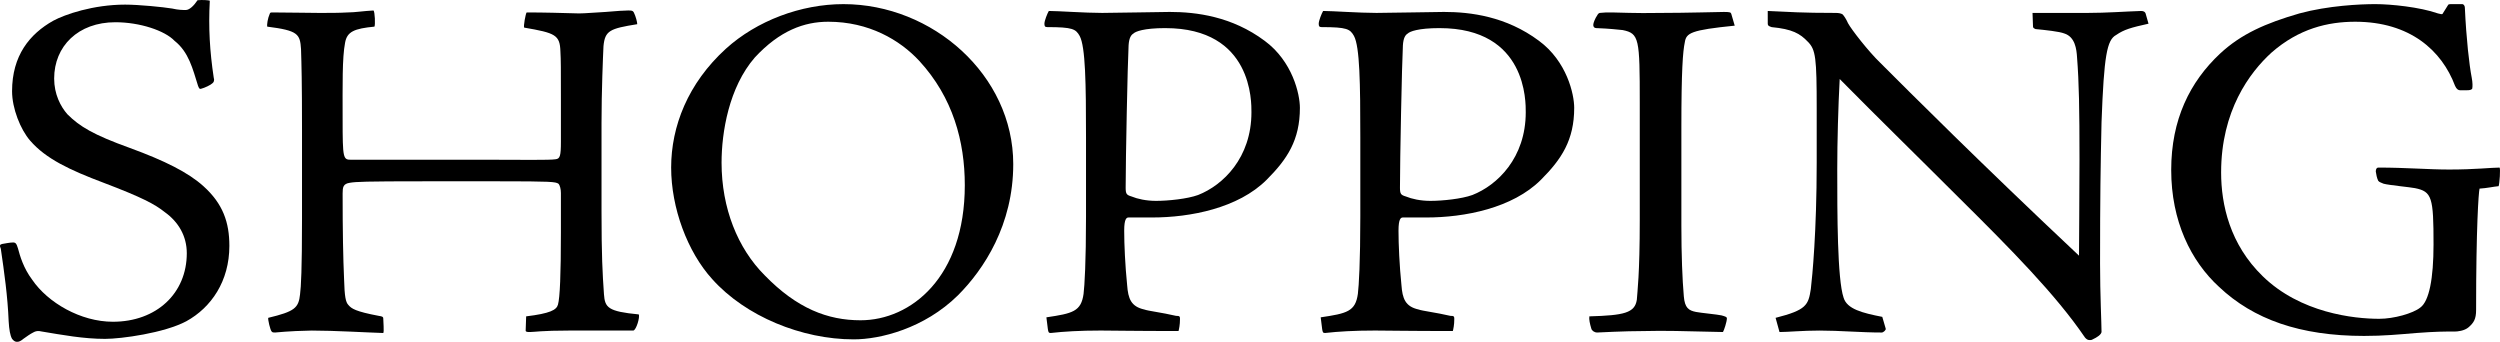
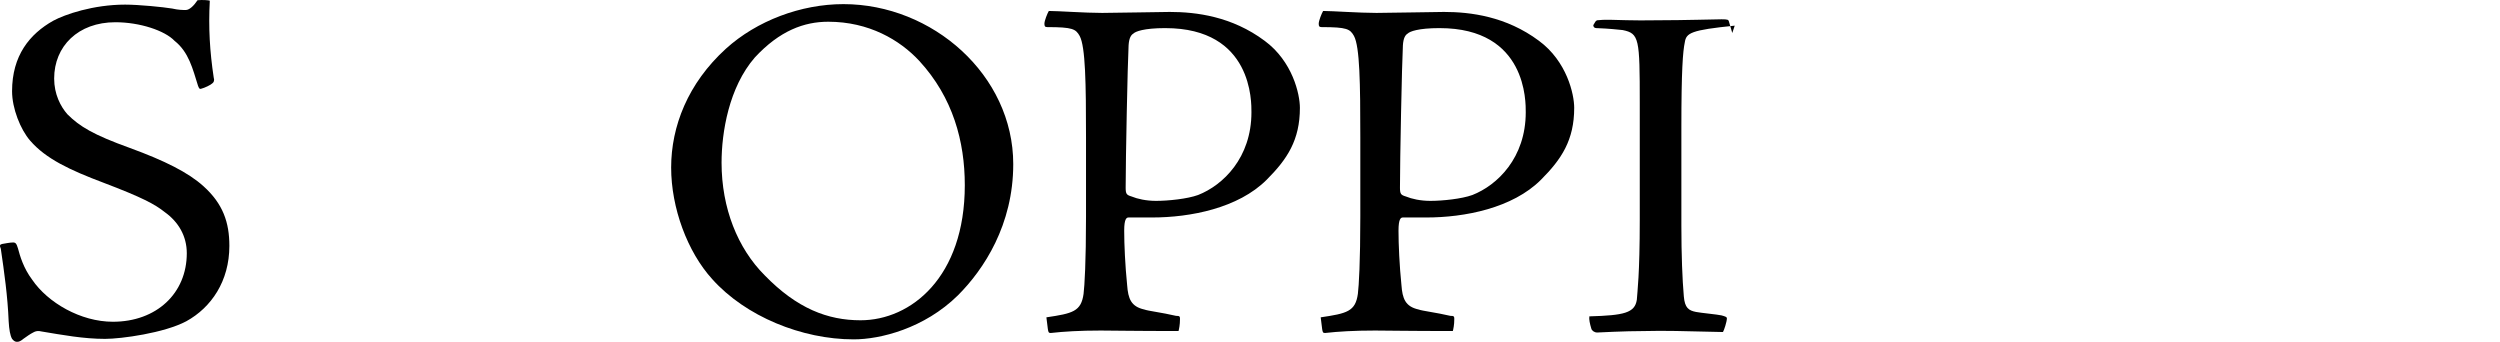
<svg xmlns="http://www.w3.org/2000/svg" id="_レイヤー_2" data-name="レイヤー_2" width="408.666" height="55.874" viewBox="0 0 408.666 55.874">
  <g id="_レイヤー_1-2" data-name="レイヤー_1">
    <g>
      <path d="M1.975,55.395c-.32-.561-.479-1.521-.56-2.88-.16-4.08-.721-8-1.28-11.84-.24-.56-.16-.72.24-.8.479-.08,1.279-.24,1.76-.24.4,0,.56.16.8.96.32,1.2.88,3.2,2.32,5.12,2.56,3.76,7.92,6.88,13.2,6.88,7.12,0,12.08-4.64,12.08-11.2,0-2.8-1.359-5.12-3.6-6.72-1.601-1.28-3.681-2.4-10.001-4.8-5.52-2.08-9.439-3.92-12-6.88-1.6-1.84-2.96-5.28-2.96-8.081,0-5.84,2.88-9.36,6.721-11.52,1.92-1.04,6.56-2.64,11.76-2.64,2.24,0,6.24.4,7.681.64,1.04.24,1.76.24,2.239.24.561,0,1.28-.64,1.92-1.6.801-.08,1.841,0,2.001.08-.24,4.4,0,8.32.64,12.561.16.48,0,.8-.24.96-.24.24-1.2.72-1.84.88-.24.08-.32-.08-.48-.48-.88-2.8-1.52-5.52-3.84-7.36-1.6-1.68-5.68-3.04-9.68-3.04-6.08,0-10.001,3.92-10.001,9.2,0,2.56,1.04,4.561,2.16,5.84,2,2,4.24,3.36,10.24,5.52,5.681,2.08,9.521,4,12.001,6.24,3.199,2.88,4.239,5.92,4.239,9.76,0,5.76-2.96,10.08-7.04,12.32-3.6,1.92-10.64,2.88-13.28,2.88-3.52,0-6.96-.641-10.32-1.2-.64-.16-1.04-.08-1.439.16-.48.239-1.04.64-1.601,1.04-.479.399-.72.479-1.04.479-.239,0-.479-.08-.8-.479Z" />
-       <path d="M80.728,26.114c4.24,0,9.2.08,10.08-.08.721-.08.881-.48.881-2.88v-6.88c0-5.04,0-6.48-.08-7.84-.08-2.72-.801-3.04-5.921-3.92-.159-.16.24-2.32.4-2.48,2.88,0,5.68.08,8.561.16.96,0,2.72-.16,4.319-.24,1.681-.16,3.28-.24,3.681-.24.56,0,.8,0,.96.32.32.64.56,1.6.56,1.92-4.479.72-5.28,1.04-5.52,3.6-.08,1.68-.32,7.36-.32,12.56v14.4c0,7.28.16,10.16.4,13.601.159,2.16.64,2.8,5.68,3.28.24.4-.399,2.56-.88,2.64h-10.48c-4.479,0-5.76.24-6.4.24-.399,0-.72,0-.72-.24l.08-2.32c3.92-.48,4.96-1.04,5.2-1.92.32-1.12.48-4.96.48-11.76v-6.48c0-.64-.16-1.28-.4-1.52-.48-.32-1.12-.4-9.92-.4h-11.841c-10,0-11.36.08-12.32.24-1.12.16-1.2.72-1.2,1.76,0,6.16.08,10.48.24,14.08.08,2.72.24,3.68.72,4.16.48.56,1.12,1.04,4.961,1.76.56.08.72.16.72.4,0,.48.16,2.24,0,2.4-2.72-.08-7.92-.4-11.681-.4-4.16.08-5.68.32-6,.32s-.399,0-.56-.16c-.24-.24-.641-2-.561-2.24,4.32-1.04,4.96-1.6,5.2-3.84.16-1.2.32-4.08.32-12.32v-14.641c0-7.76-.08-10.56-.16-13.12-.16-2.48-.48-3.04-5.521-3.68-.08-.32.08-1.36.4-2.08.08-.24.16-.24.48-.24,2.88,0,5.439.08,7.68.08,1.76,0,3.12,0,4.561-.08,1.199,0,2.64-.24,4.239-.32.24.16.32,2.4.16,2.64-3.28.32-4.479.8-4.8,2.64-.48,2.48-.4,6.88-.4,12.4,0,6.64.08,6.72,1.44,6.72h23.28Z" />
      <path d="M165.632,26.834c0,9.92-4.8,17.201-9.04,21.44-5.521,5.44-12.721,7.201-17.04,7.201-8.48,0-17.681-3.76-23.121-9.841-4.08-4.48-6.72-11.68-6.72-18.24,0-6.72,2.72-13.76,8.96-19.44,5.04-4.56,12.24-7.28,19.2-7.28,14.561,0,27.761,11.601,27.761,26.161ZM123.391,9.393c-4.24,4.88-5.439,12.24-5.439,17.201,0,7.44,2.64,14,7.04,18.4,5.28,5.44,10.32,7.36,15.68,7.36,8.24,0,17.041-7.04,17.041-22.081,0-7.12-1.92-14.32-7.44-20.32-3.2-3.44-8.24-6.4-14.88-6.4-3.921,0-7.921,1.44-12.001,5.84Z" />
      <path d="M171.047,51.874c4.319-.64,5.68-.96,6.08-3.84.16-1.28.399-5.2.399-12.641v-12.96c0-8.72-.08-14.8-1.04-16.561-.64-1.12-1.12-1.44-5.28-1.44-.399,0-.479-.16-.479-.56,0-.48.479-1.68.72-2.08,1.521,0,5.92.32,8.721.32,2,0,9.68-.16,11.04-.16,4.32,0,10.16.72,15.521,4.72,4.56,3.36,5.76,8.72,5.76,10.96,0,5.28-2.08,8.4-5.44,11.76-4.64,4.64-12.479,6.16-18.72,6.16h-3.84c-.32,0-.721.16-.721,2.16,0,2.24.16,5.76.48,8.88.16,2.24.64,3.52,2.8,4,.64.24,2.8.48,5.2,1.04.56,0,.64.08.64.48,0,1.04-.16,1.68-.239,2-7.121,0-11.041-.08-12.721-.08-3.44,0-6,.16-8.16.4-.32,0-.4-.08-.48-.641l-.239-1.92ZM190.488,4.594c-3.521,0-4.881.56-5.2.88-.4.24-.721.72-.8,1.92-.16,2.88-.48,18.721-.48,23.281,0,1.04.16,1.2.96,1.44.96.4,2.4.72,4,.72,2,0,5.12-.32,6.88-.96,4.08-1.6,8.721-6.08,8.721-13.52,0-1.6.24-13.76-14.08-13.76Z" />
      <path d="M215.887,51.874c4.319-.64,5.68-.96,6.08-3.84.16-1.28.399-5.2.399-12.641v-12.96c0-8.72-.08-14.8-1.04-16.561-.64-1.12-1.12-1.44-5.28-1.44-.399,0-.479-.16-.479-.56,0-.48.479-1.68.72-2.08,1.521,0,5.92.32,8.721.32,2,0,9.68-.16,11.04-.16,4.32,0,10.16.72,15.521,4.72,4.56,3.36,5.76,8.72,5.76,10.96,0,5.28-2.08,8.4-5.44,11.76-4.64,4.64-12.479,6.16-18.72,6.16h-3.84c-.32,0-.721.16-.721,2.16,0,2.24.16,5.76.48,8.88.16,2.24.64,3.52,2.8,4,.64.24,2.8.48,5.2,1.04.56,0,.64.08.64.48,0,1.04-.16,1.68-.239,2-7.121,0-11.041-.08-12.721-.08-3.44,0-6,.16-8.16.4-.32,0-.4-.08-.48-.641l-.239-1.92ZM235.328,4.594c-3.521,0-4.881.56-5.2.88-.4.24-.721.72-.8,1.92-.16,2.88-.48,18.721-.48,23.281,0,1.04.16,1.2.96,1.44.96.4,2.4.72,4,.72,2,0,5.12-.32,6.88-.96,4.08-1.6,8.721-6.08,8.721-13.52,0-1.6.24-13.76-14.08-13.76Z" />
-       <path d="M283.568,4.193c-7.2.72-7.92,1.2-8.16,2.72-.319,1.52-.56,4.56-.56,13.92v16.08c0,4.72.16,8.8.399,11.521.16,1.92.801,2.32,2,2.56.801.16,3.44.4,4.16.56.561.16.881.24.881.48,0,.56-.48,2-.641,2.24-6.48-.16-9.76-.24-12.72-.16-3.521,0-7.601.24-7.841.24-.479,0-.88-.32-.96-.64-.24-.8-.399-1.52-.319-2,5.68-.16,7.439-.56,7.76-2.72.08-1.28.479-4.08.479-13.041v-19.12c0-10.561-.079-11.36-2.8-11.92-.88-.08-2.08-.24-4.32-.32-.319,0-.479-.24-.479-.48s.08-.56.399-1.2c.32-.56.4-.72.641-.8.64-.08,1.12-.08,2.08-.08s3.68.16,7.84.08c4.16,0,9.601-.16,10.4-.16,1.04,0,1.12.08,1.2.32l.56,1.92Z" />
-       <path d="M288.967,1.793c3.681.16,5.44.32,11.12.32.48,0,.88.08,1.12.24.24.24.641.88.88,1.44.561,1.04,3.36,4.64,5.28,6.48,4.88,4.88,16.48,16.48,32.481,31.521,0-2.56.079-9.76.079-15.68,0-8.32-.079-12.641-.399-16.721-.08-1.36-.32-3.36-2.08-3.92-.8-.32-3.04-.56-4.721-.72-.159-.08-.399-.16-.399-.4l-.08-2.24h8.96c3.12,0,6.32-.24,8.801-.32.399,0,.64.16.72.4l.479,1.68c-2.88.64-4,.96-5.279,1.84-1.521.8-2,3.36-2.4,14.241-.16,7.2-.24,12.4-.24,23.12,0,5.12.24,9.84.24,11.201-.08.399-.561.8-1.601,1.28-.399.079-.72.079-1.119-.4-4.721-6.96-12.161-14.48-20.561-22.801-6.641-6.64-12.961-12.8-19.521-19.44-.24,4.48-.4,10.24-.4,14.721,0,7.2,0,18,1.04,21.04.561,1.84,3.04,2.48,6.32,3.12l.56,1.92c.08.24-.399.64-.64.64-3.36,0-6.88-.32-10.16-.32-2.8,0-5.2.24-6.561.24l-.64-2.32c5.04-1.28,5.36-2.08,5.76-4.72.24-2,.96-9.36.96-20.64v-8.88c0-8.24-.159-9.6-1.439-10.88-1.28-1.36-2.561-2.08-5.92-2.4-.48-.16-.641-.24-.641-.56V1.793Z" />
-       <path d="M362.919,8.753c3.44-3.2,7.44-4.96,12.96-6.56,4.721-1.28,9.921-1.52,12.4-1.52,2.561,0,7.28.48,10.24,1.52.4.08.72.24.8,0l.801-1.28c.08-.24.239-.24.8-.24h1.6c.16,0,.4.24.4.56.24,5.2.72,9.36,1.12,11.44.16.8.16,1.52.08,1.84-.16.16-.32.24-.88.24h-1.12c-.24,0-.561-.16-.801-.72-2.159-5.76-7.359-10.48-16.32-10.48-4.479,0-9.2,1.12-13.68,5.04-3.601,3.28-8.24,9.52-8.24,19.6,0,5.28,1.439,11.761,6.8,16.96,6.16,6,14.881,6.96,19.041,6.96,2.399,0,5.52-.88,6.72-1.84,1.44-1.04,2.16-4.72,2.16-10.32,0-7.681-.24-8.641-3.04-9.201-.8-.16-4.24-.48-5.12-.72-.32-.16-.72-.24-.88-.48-.24-.48-.32-1.04-.4-1.52,0-.4.16-.64.4-.64,4.56,0,8.16.32,11.6.32,4.24,0,6.961-.32,8.24-.32.16.16,0,2.64-.16,3.04-.88.08-1.84.32-3.12.4-.159.72-.56,6.32-.56,19.841,0,1.52-.4,2.08-1.2,2.8-.72.64-1.92.72-2.24.72-1.84,0-3.12,0-6.319.24-2.881.239-5.36.479-8.561.479-10.48,0-18.08-2.72-23.681-8-4.64-4.24-7.84-10.8-7.84-19.121,0-8.24,3.04-14.4,8-19.041Z" />
+       <path d="M283.568,4.193c-7.2.72-7.92,1.2-8.16,2.72-.319,1.52-.56,4.56-.56,13.92v16.08c0,4.72.16,8.8.399,11.521.16,1.92.801,2.32,2,2.56.801.16,3.44.4,4.16.56.561.16.881.24.881.48,0,.56-.48,2-.641,2.24-6.48-.16-9.76-.24-12.72-.16-3.521,0-7.601.24-7.841.24-.479,0-.88-.32-.96-.64-.24-.8-.399-1.52-.319-2,5.68-.16,7.439-.56,7.76-2.72.08-1.28.479-4.08.479-13.041v-19.12c0-10.561-.079-11.36-2.8-11.92-.88-.08-2.08-.24-4.32-.32-.319,0-.479-.24-.479-.48c.32-.56.4-.72.641-.8.64-.08,1.12-.08,2.08-.08s3.68.16,7.84.08c4.16,0,9.601-.16,10.4-.16,1.04,0,1.12.08,1.2.32l.56,1.92Z" />
    </g>
  </g>
</svg>